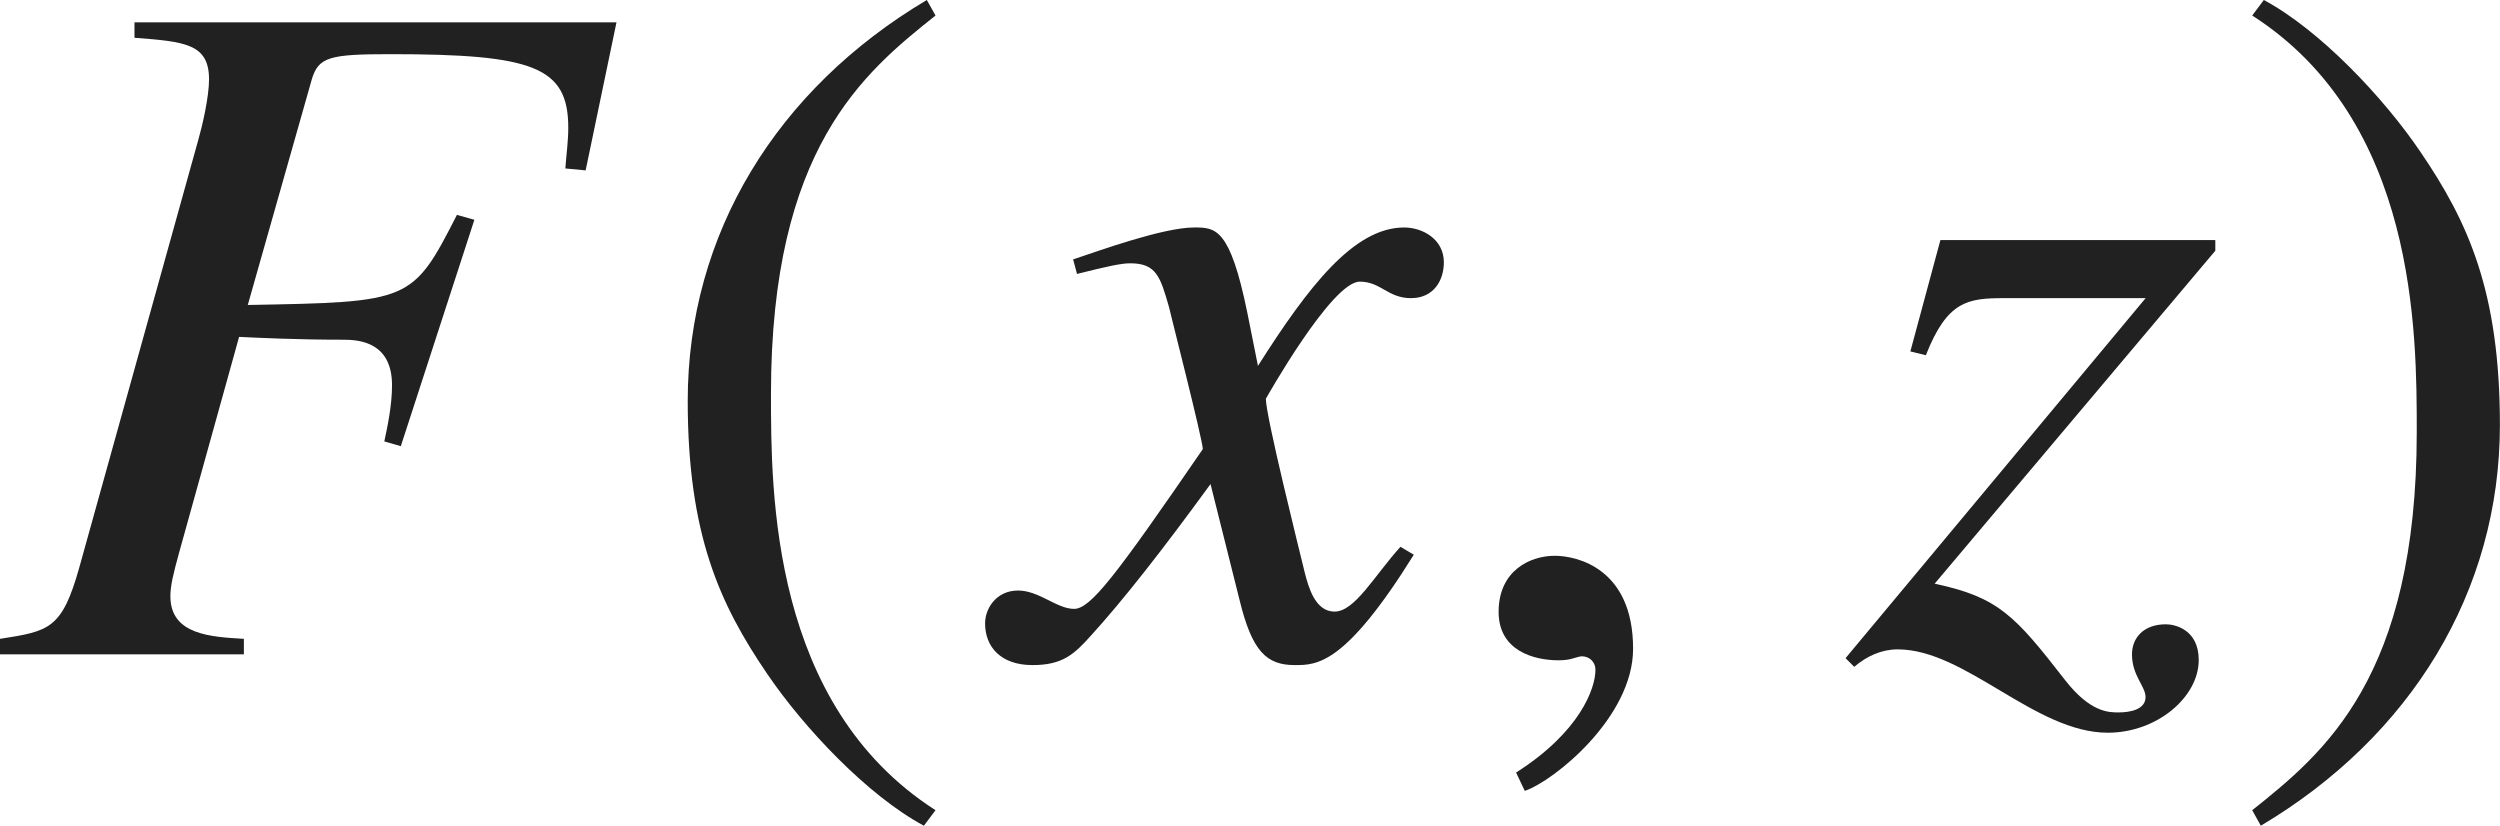
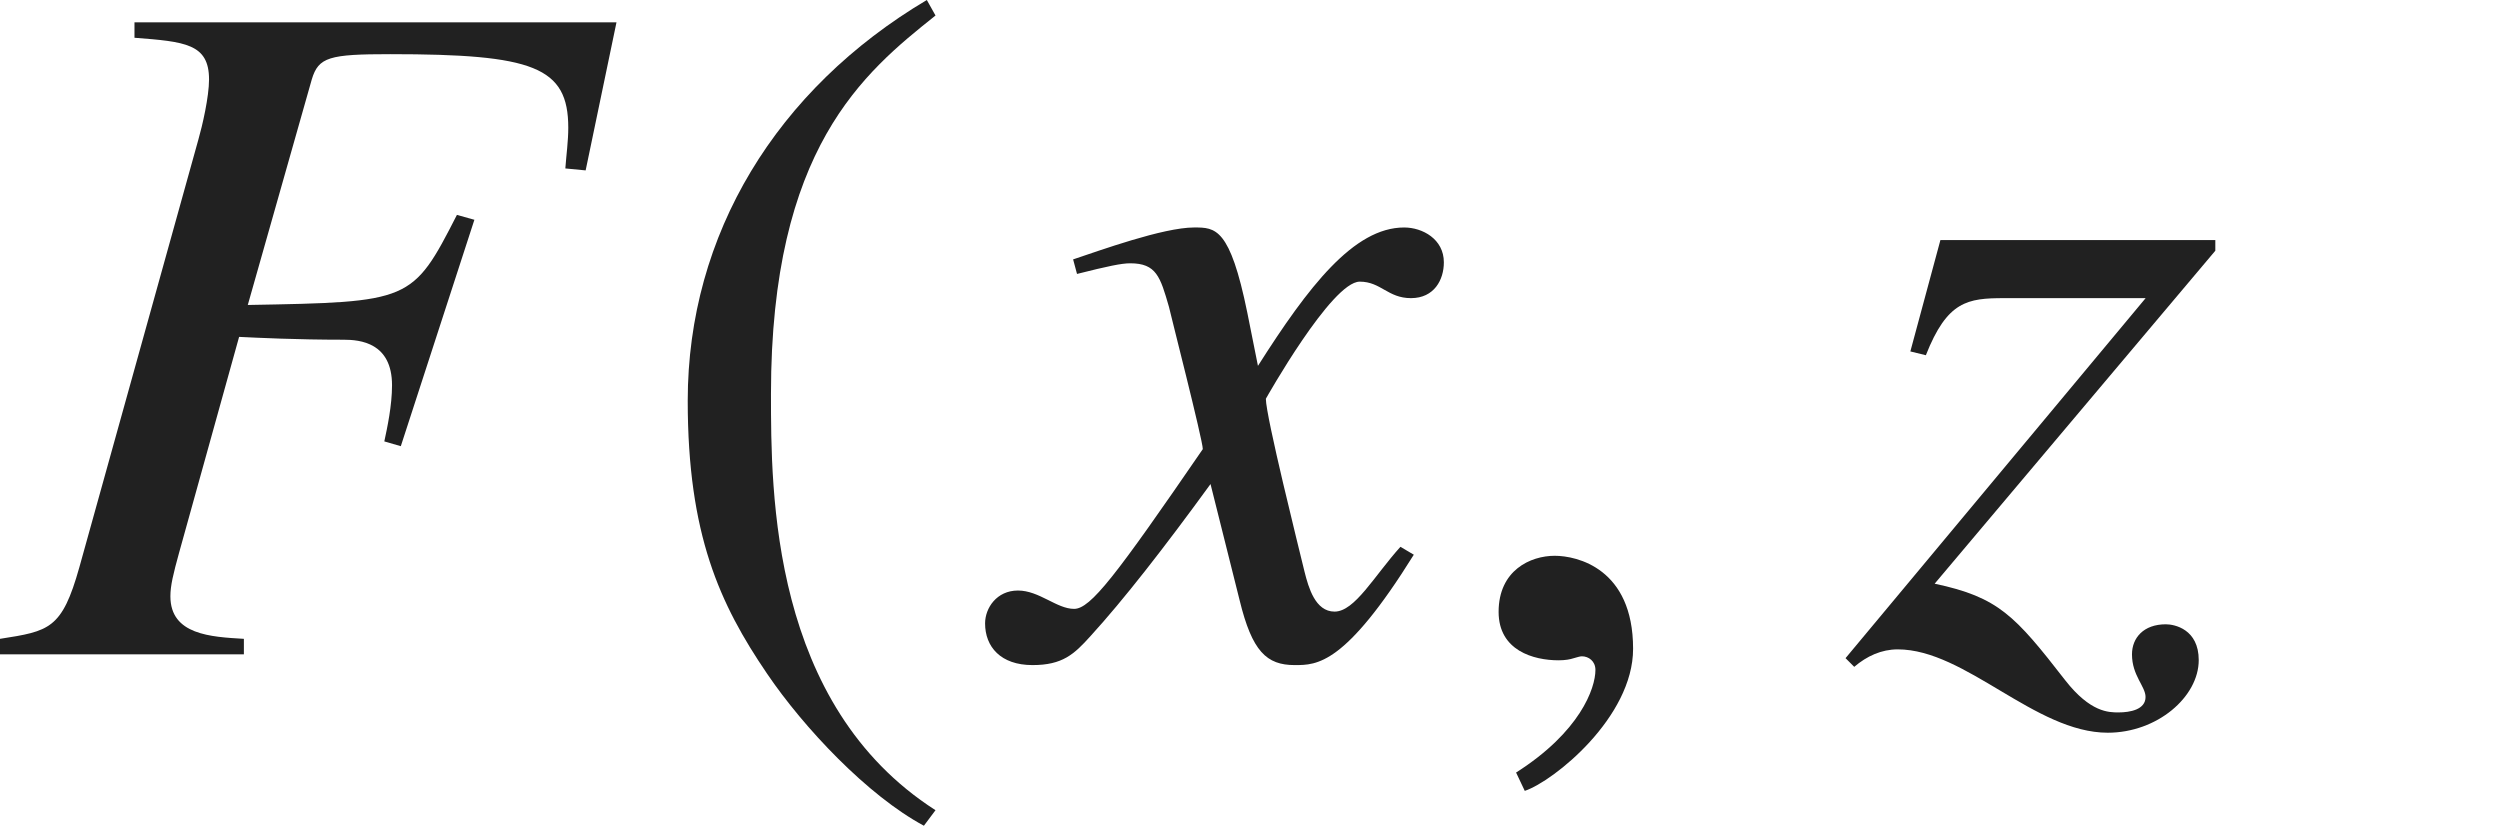
<svg xmlns="http://www.w3.org/2000/svg" version="1.1" id="レイヤー_1" x="0px" y="0px" viewBox="0 0 25.617 8.461" style="enable-background:new 0 0 25.617 8.461;" xml:space="preserve" preserveAspectRatio="xMinYMin meet">
  <g>
    <path style="fill:#212121;" d="M6.001,1.746l-0.208-0.02c0.01-0.14,0.03-0.278,0.03-0.417c0-0.625-0.357-0.754-1.825-0.754   c-0.625,0-0.734,0.03-0.803,0.258L2.539,3.125c1.667-0.03,1.687-0.03,2.143-0.923l0.179,0.05l-0.754,2.32L3.938,4.523   c0.03-0.14,0.079-0.367,0.079-0.575c0-0.437-0.327-0.467-0.496-0.467c-0.486,0-0.882-0.02-1.071-0.029L1.835,5.664   C1.775,5.882,1.746,6.001,1.746,6.11c0,0.396,0.417,0.416,0.753,0.436v0.159H0V6.546c0.506-0.079,0.635-0.099,0.813-0.733   l1.22-4.384c0.04-0.139,0.109-0.437,0.109-0.615c0-0.367-0.248-0.387-0.764-0.427V0.229h4.939L6.001,1.746z" />
  </g>
  <g>
    <path style="fill:#212121;" d="M9.586,0.159C8.852,0.744,7.9,1.518,7.9,4.037c0,1.012,0,3.184,1.686,4.265L9.467,8.461   C8.892,8.153,8.237,7.459,7.86,6.903C7.374,6.189,7.047,5.476,7.047,4.106C7.047,2.4,7.959,0.913,9.497,0L9.586,0.159z" />
  </g>
  <g>
    <path style="fill:#212121;" d="M14.487,5.684c-0.704,1.131-0.992,1.131-1.22,1.131c-0.288,0-0.437-0.139-0.565-0.665L12.404,4.96   c-0.476,0.654-0.893,1.189-1.229,1.557c-0.169,0.188-0.288,0.298-0.595,0.298c-0.327,0-0.486-0.188-0.486-0.427   c0-0.158,0.119-0.337,0.337-0.337s0.397,0.188,0.575,0.188c0.169,0,0.427-0.338,1.319-1.637c0-0.09-0.337-1.408-0.347-1.458   c-0.089-0.308-0.129-0.446-0.397-0.446c-0.089,0-0.228,0.029-0.545,0.109l-0.04-0.149c0.268-0.089,0.922-0.327,1.24-0.327   c0.218,0,0.367,0,0.545,0.873l0.109,0.545c0.516-0.812,0.982-1.418,1.498-1.418c0.188,0,0.407,0.119,0.407,0.357   c0,0.179-0.099,0.367-0.337,0.367c-0.238,0-0.308-0.169-0.525-0.169c-0.288,0-0.962,1.2-0.962,1.2c0,0.179,0.337,1.527,0.397,1.775   c0.04,0.158,0.109,0.406,0.307,0.406c0.208,0,0.407-0.367,0.675-0.664L14.487,5.684z" />
  </g>
  <g>
    <path style="fill:#212121;" d="M15.624,8.104l-0.089-0.188c0.655-0.416,0.813-0.863,0.813-1.051c0-0.09-0.069-0.14-0.139-0.14   c-0.02,0-0.049,0.01-0.089,0.021c-0.03,0.01-0.08,0.02-0.149,0.02c-0.258,0-0.615-0.1-0.615-0.496c0-0.427,0.327-0.575,0.575-0.575   c0.228,0,0.803,0.129,0.803,0.952C16.735,7.35,15.921,8.004,15.624,8.104z" />
  </g>
  <g>
    <path style="fill:#212121;" d="M19.575,3.601l0.308-1.141H22.7v0.109l-2.876,3.412c0.655,0.139,0.823,0.327,1.339,0.991   C21.42,7.3,21.608,7.3,21.708,7.3c0.119,0,0.277-0.029,0.277-0.158c0-0.109-0.139-0.219-0.139-0.437   c0-0.169,0.119-0.308,0.347-0.308c0.089,0,0.337,0.05,0.337,0.367c0,0.377-0.426,0.744-0.932,0.744   c-0.744,0-1.458-0.854-2.152-0.854c-0.168,0-0.317,0.069-0.446,0.179l-0.089-0.089l3.075-3.689h-1.448   c-0.377,0-0.585,0.029-0.804,0.585L19.575,3.601z" />
  </g>
  <g>
-     <path style="fill:#212121;" d="M23.078,8.302c0.734-0.585,1.686-1.358,1.686-3.878c0-1.012,0-3.184-1.686-4.265L23.197,0   c0.575,0.308,1.23,1.002,1.606,1.558c0.486,0.714,0.813,1.428,0.813,2.797c0,1.706-0.913,3.193-2.45,4.106L23.078,8.302z" />
-   </g>
+     </g>
</svg>